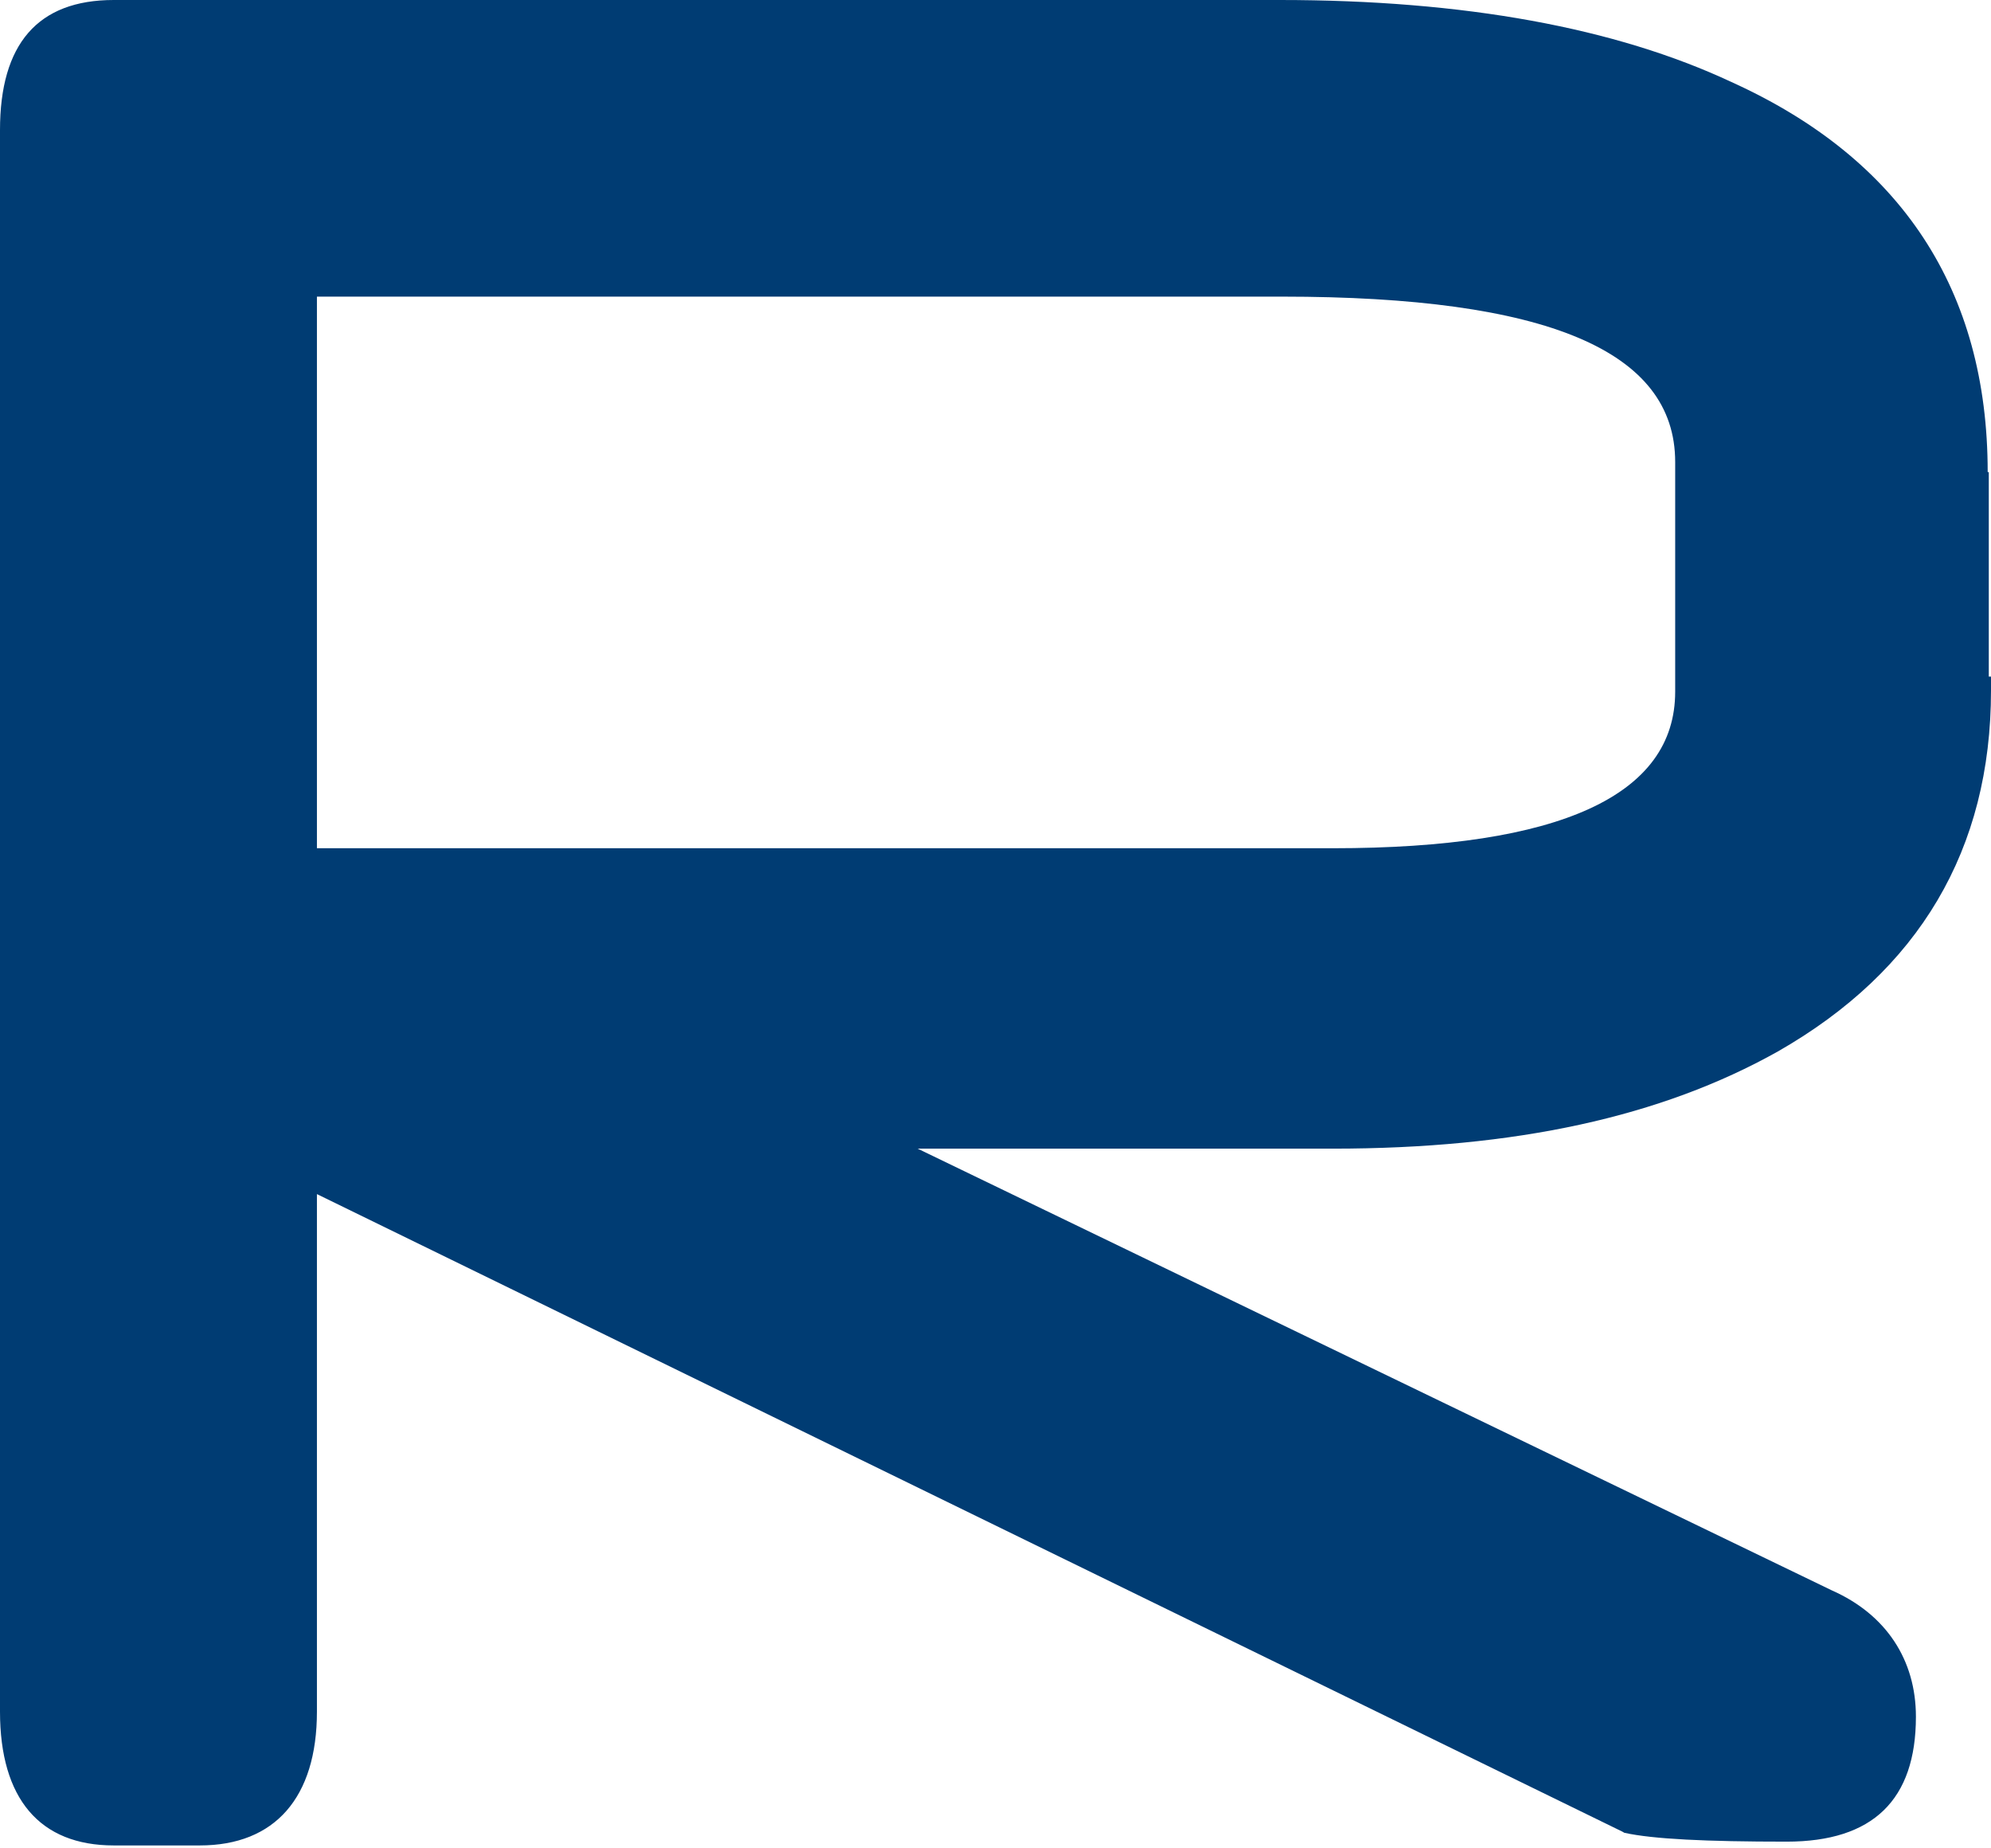
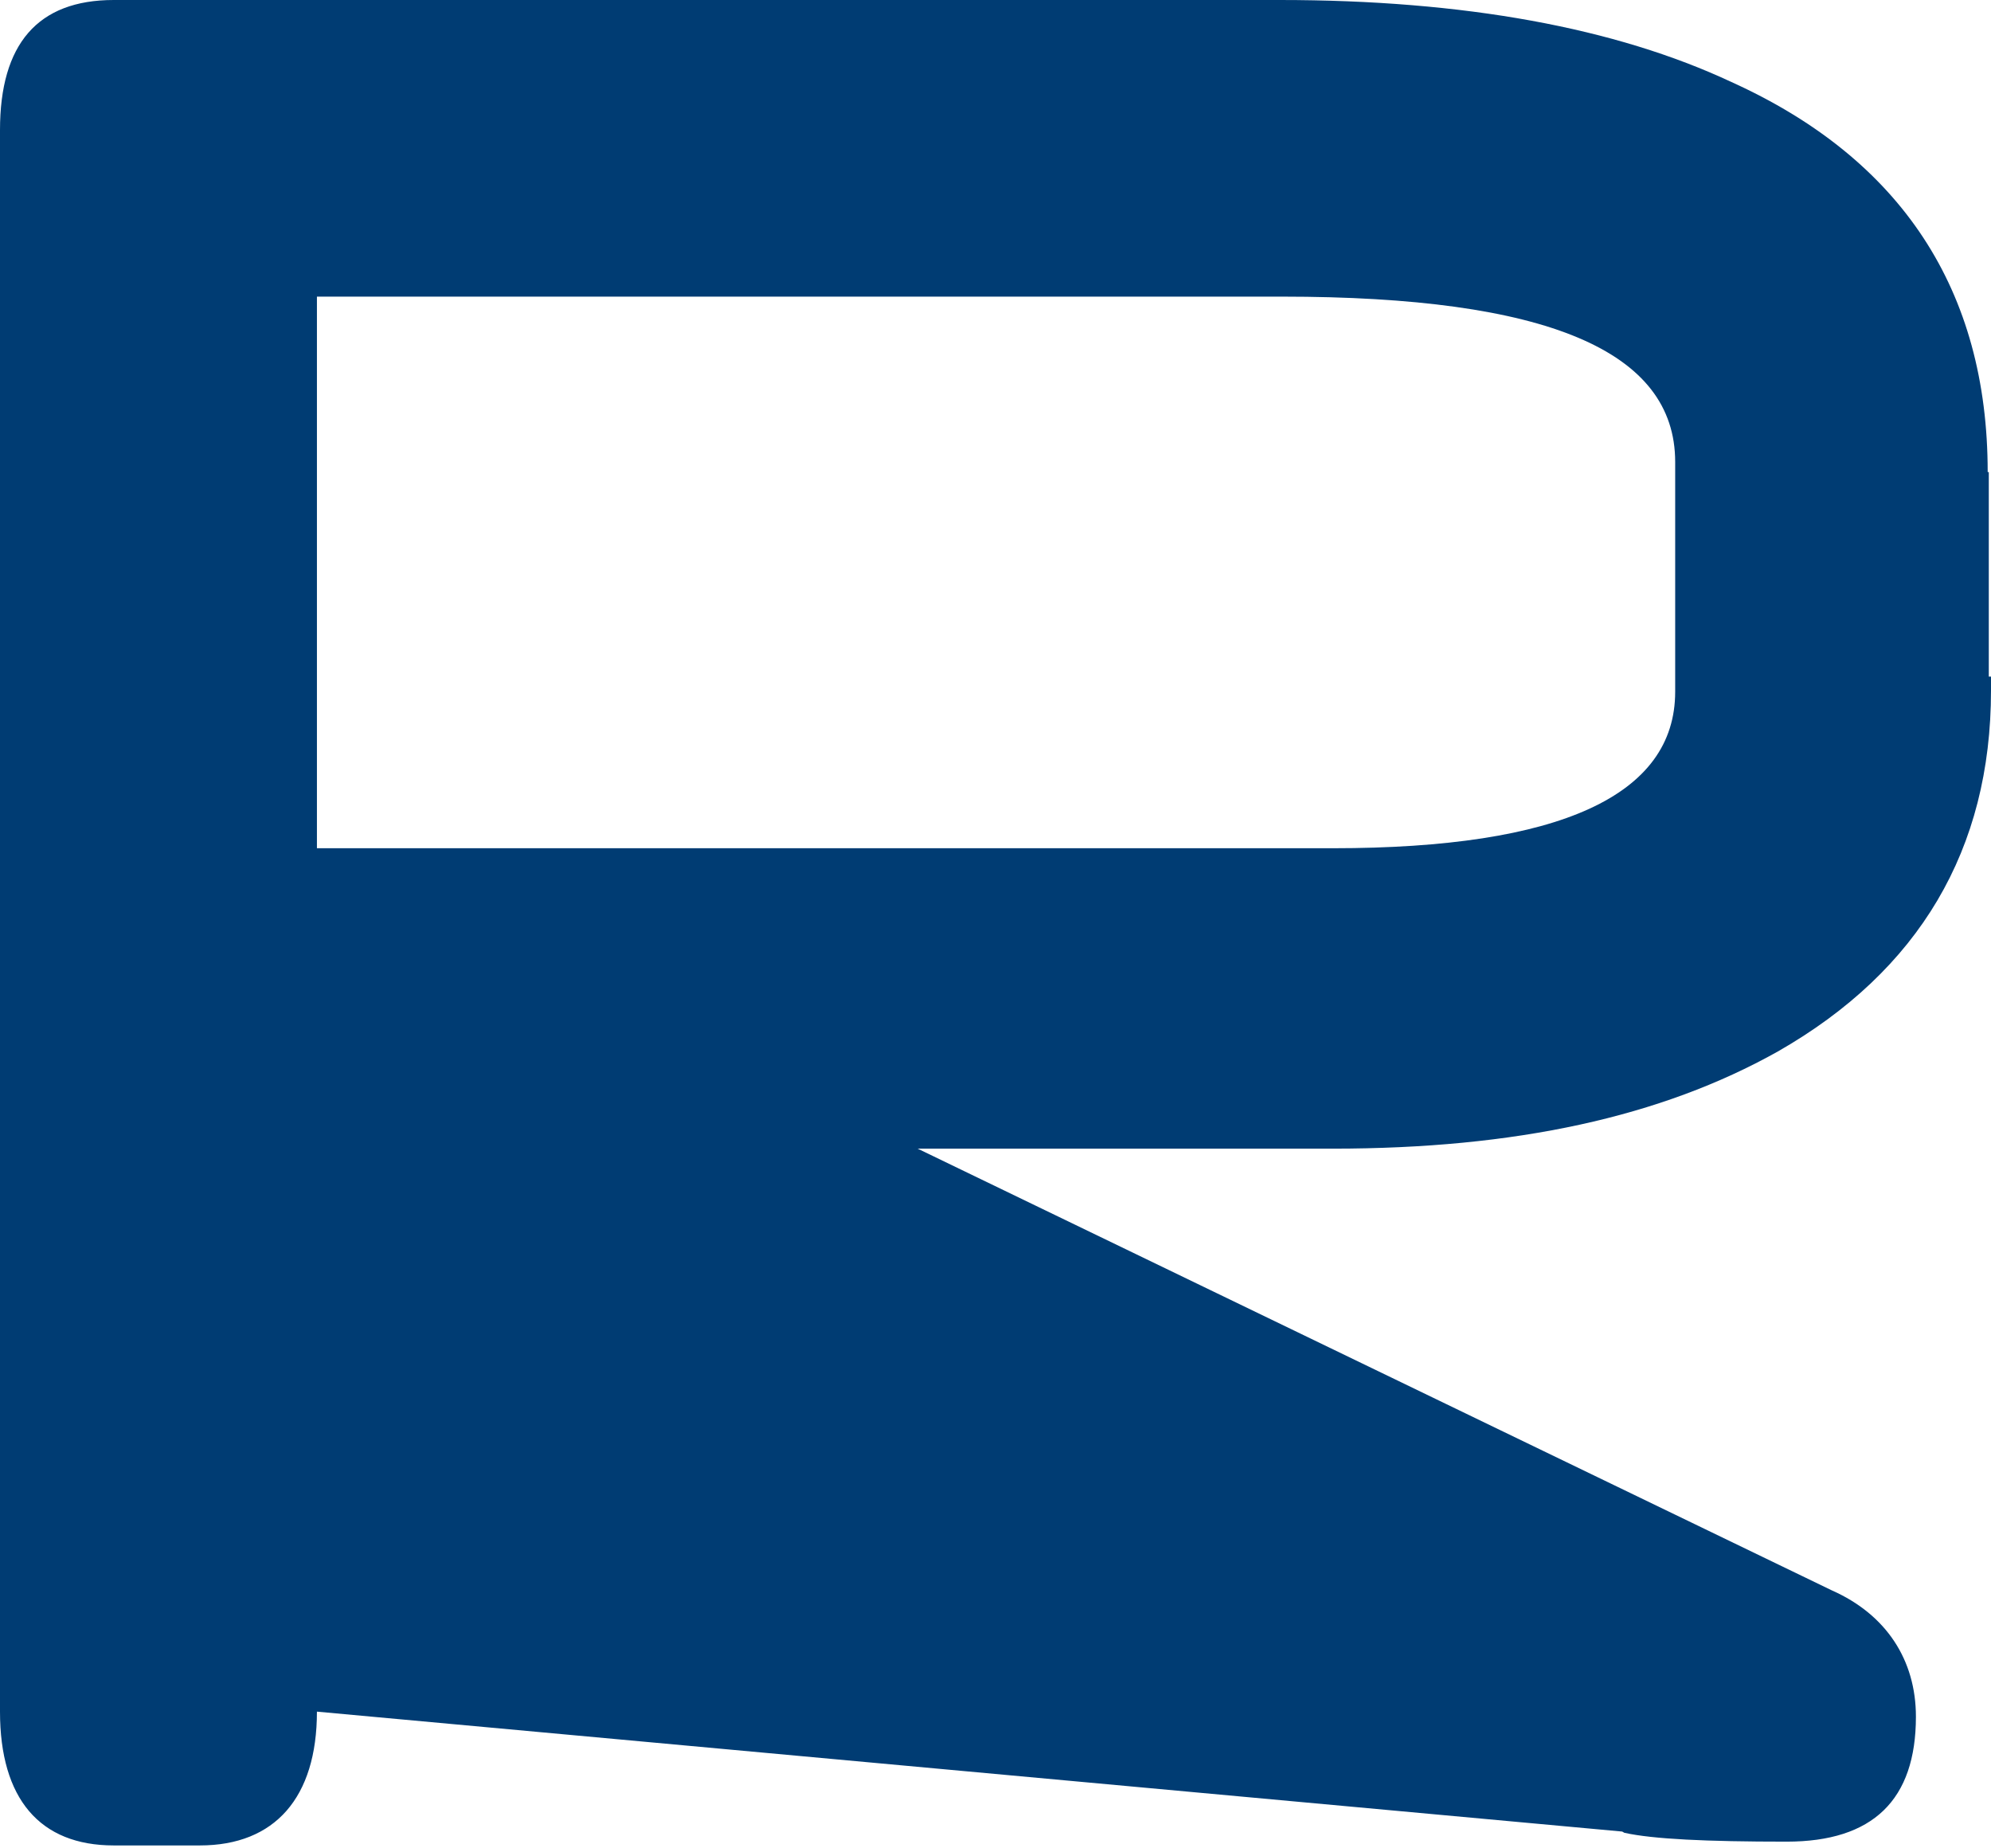
<svg xmlns="http://www.w3.org/2000/svg" width="111" height="103" viewBox="0 0 111 103" fill="none">
-   <path d="M110.815 26.314C110.815 16.183 106.013 8.865 96.532 4.573C90.068 1.548 81.634 0 71.353 0H6.341C2.093 0 0 2.463 0 7.247V95.407C0 100.261 2.216 102.865 6.341 102.865H11.143C15.329 102.865 17.669 100.191 17.669 95.407V66.559L90.438 102.091L90.561 102.161C92.161 102.513 95.116 102.654 99.611 102.654C104.413 102.654 106.814 100.332 106.814 95.688C106.814 92.522 105.151 89.989 102.135 88.652L51.16 64.026H74.308C84.466 64.026 92.592 62.268 99.118 58.609C106.998 54.106 111 47.352 111 38.486V37.712H110.877V26.314H110.815ZM93.393 38.557C93.393 44.326 86.99 47.281 74.308 47.281H17.669V16.534H71.476C86.251 16.534 93.393 19.56 93.393 25.751V38.557Z" fill="#003C73" />
+   <path d="M110.815 26.314C110.815 16.183 106.013 8.865 96.532 4.573C90.068 1.548 81.634 0 71.353 0H6.341C2.093 0 0 2.463 0 7.247V95.407C0 100.261 2.216 102.865 6.341 102.865H11.143C15.329 102.865 17.669 100.191 17.669 95.407L90.438 102.091L90.561 102.161C92.161 102.513 95.116 102.654 99.611 102.654C104.413 102.654 106.814 100.332 106.814 95.688C106.814 92.522 105.151 89.989 102.135 88.652L51.16 64.026H74.308C84.466 64.026 92.592 62.268 99.118 58.609C106.998 54.106 111 47.352 111 38.486V37.712H110.877V26.314H110.815ZM93.393 38.557C93.393 44.326 86.99 47.281 74.308 47.281H17.669V16.534H71.476C86.251 16.534 93.393 19.56 93.393 25.751V38.557Z" fill="#003C73" />
</svg>